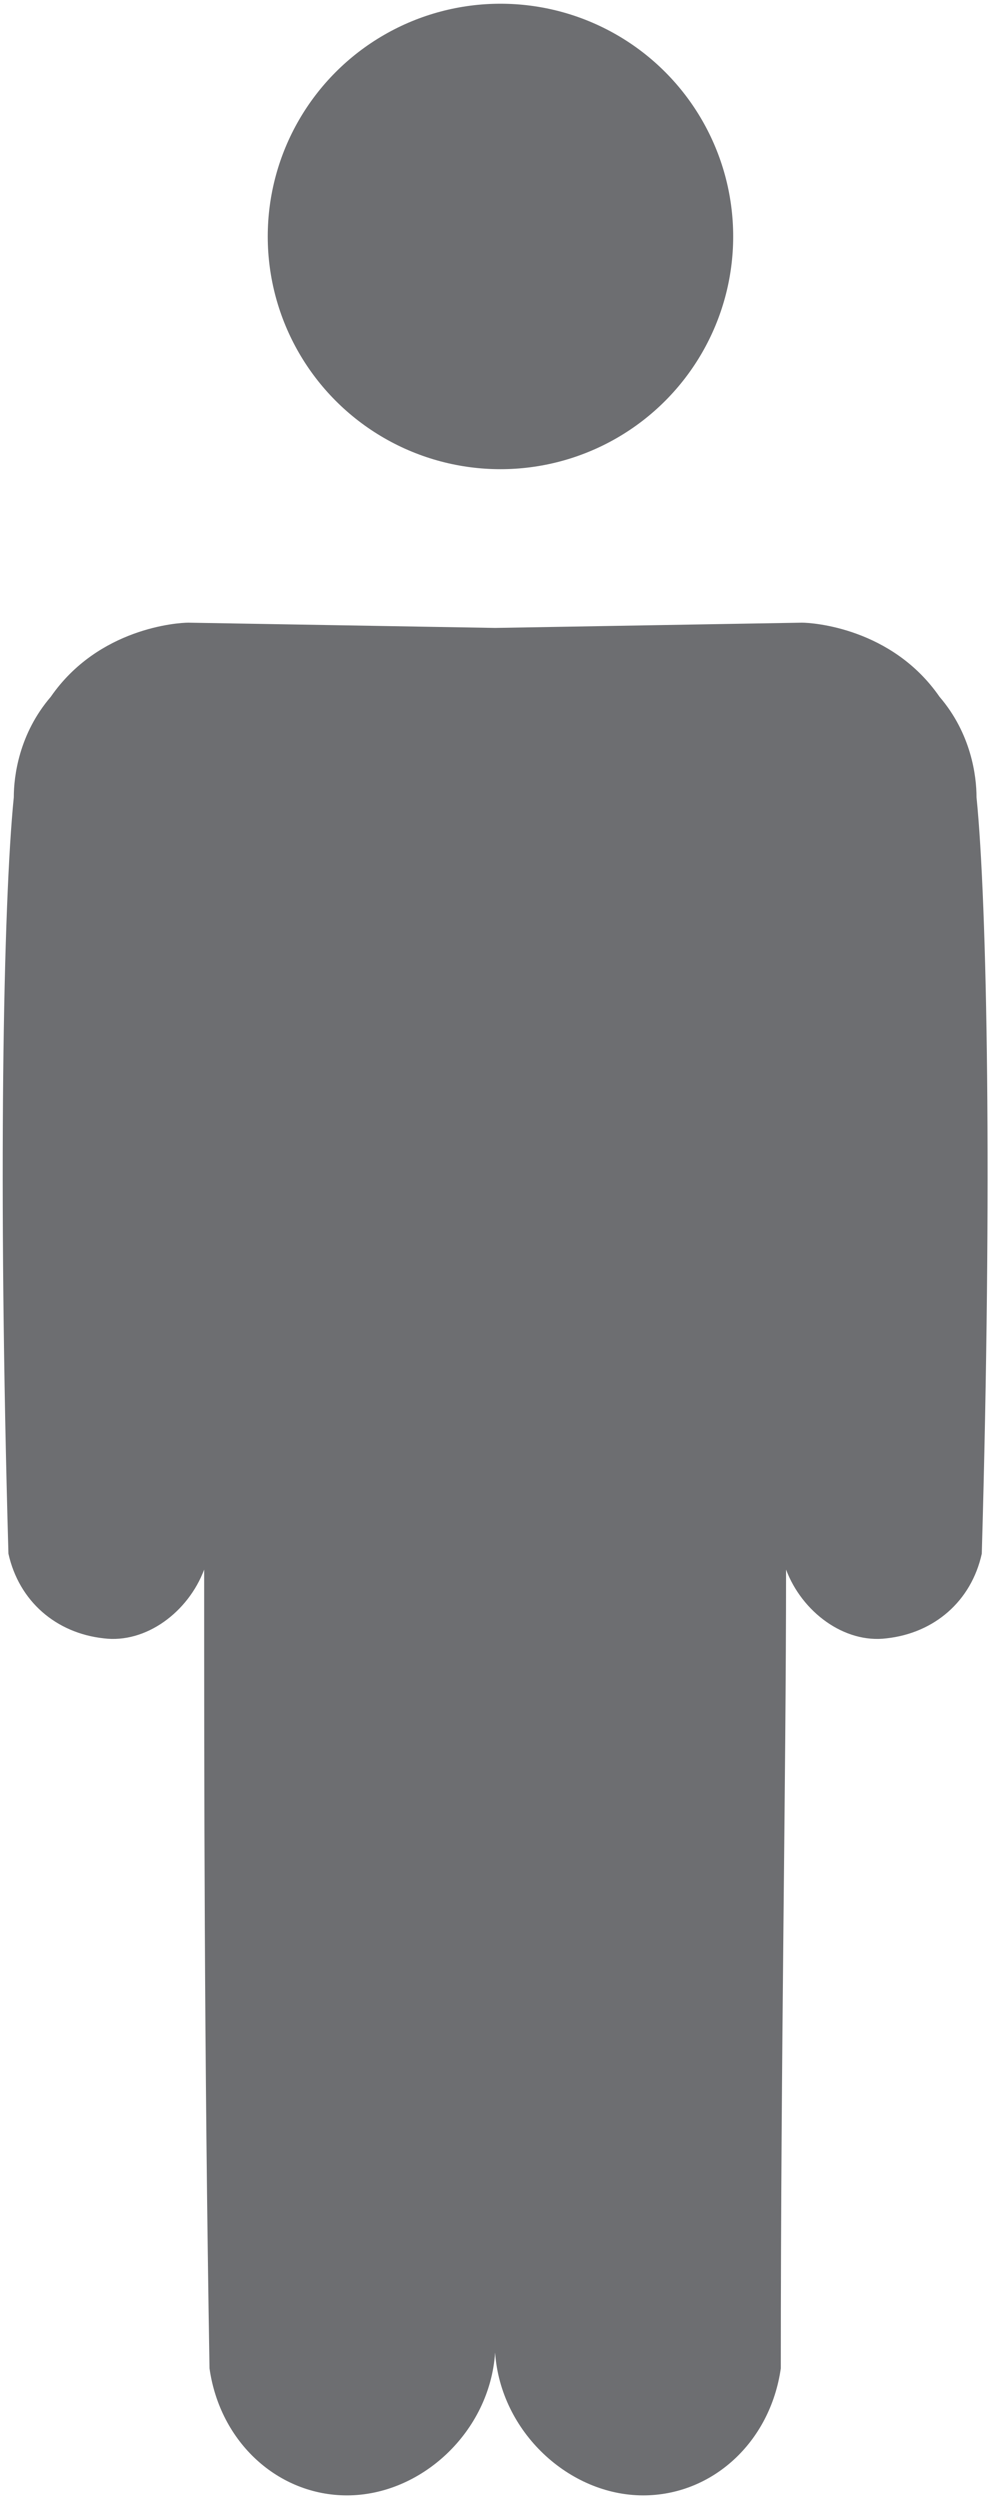
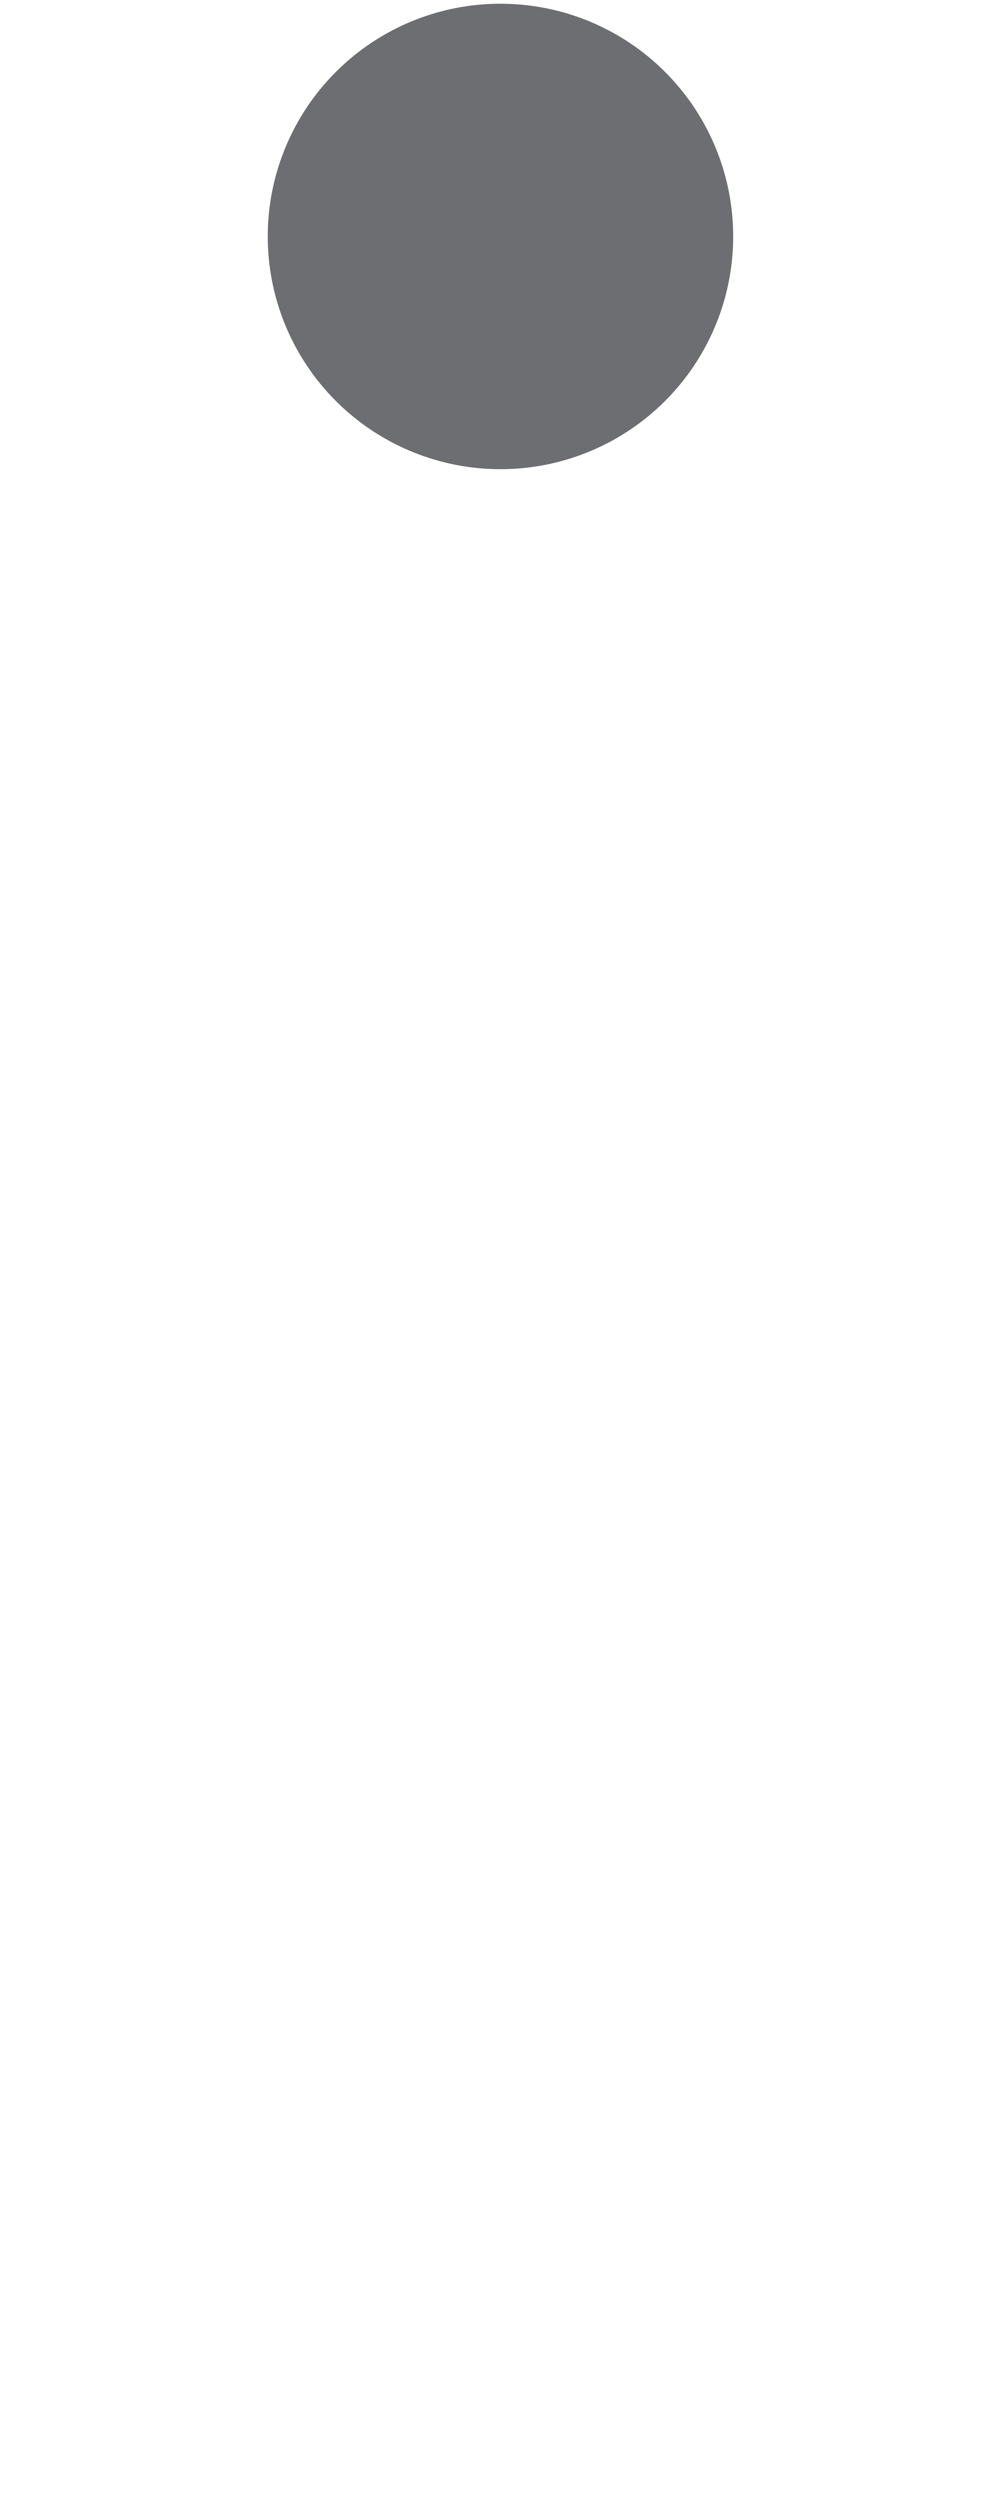
<svg xmlns="http://www.w3.org/2000/svg" xml:space="preserve" width="100px" height="252px" version="1.1" style="shape-rendering:geometricPrecision; text-rendering:geometricPrecision; image-rendering:optimizeQuality; fill-rule:evenodd; clip-rule:evenodd" viewBox="0 0 100 251.69">
  <defs>
    <style type="text/css">
   
    .fil0 {fill:#6D6E71;fill-rule:nonzero}
   
  </style>
  </defs>
  <g id="Слой_x0020_1">
    <g id="_2028727938528">
      <circle class="fil0" cx="50.45" cy="23.68" r="23.46" />
-       <path class="fil0" d="M98.44 80.21c0,-2.14 -0.53,-6.4 -3.73,-10.13 -4.8,-6.94 -12.8,-7.47 -13.87,-7.47l-30.93 0.53 -30.93 -0.53c-1.06,0 -9.06,0.53 -13.86,7.47 -3.2,3.73 -3.73,7.99 -3.73,10.13 -1.07,10.66 -1.6,38.92 -0.54,76.25 1.07,4.8 4.8,8 9.6,8.53 4.27,0.54 8.53,-2.66 10.13,-6.93 0,21.33 0,47.99 0.54,80.52 1.06,7.47 6.93,12.8 13.86,12.8 7.47,0 14.4,-6.4 14.93,-14.4 0.54,8 7.47,14.4 14.93,14.4 6.94,0 12.8,-5.33 13.87,-12.8 0,-32.53 0.53,-59.19 0.53,-80.52 1.6,4.27 5.87,7.47 10.13,6.93 4.8,-0.53 8.54,-3.73 9.6,-8.53 1.07,-37.33 0.54,-65.59 -0.53,-76.25z" />
    </g>
  </g>
</svg>